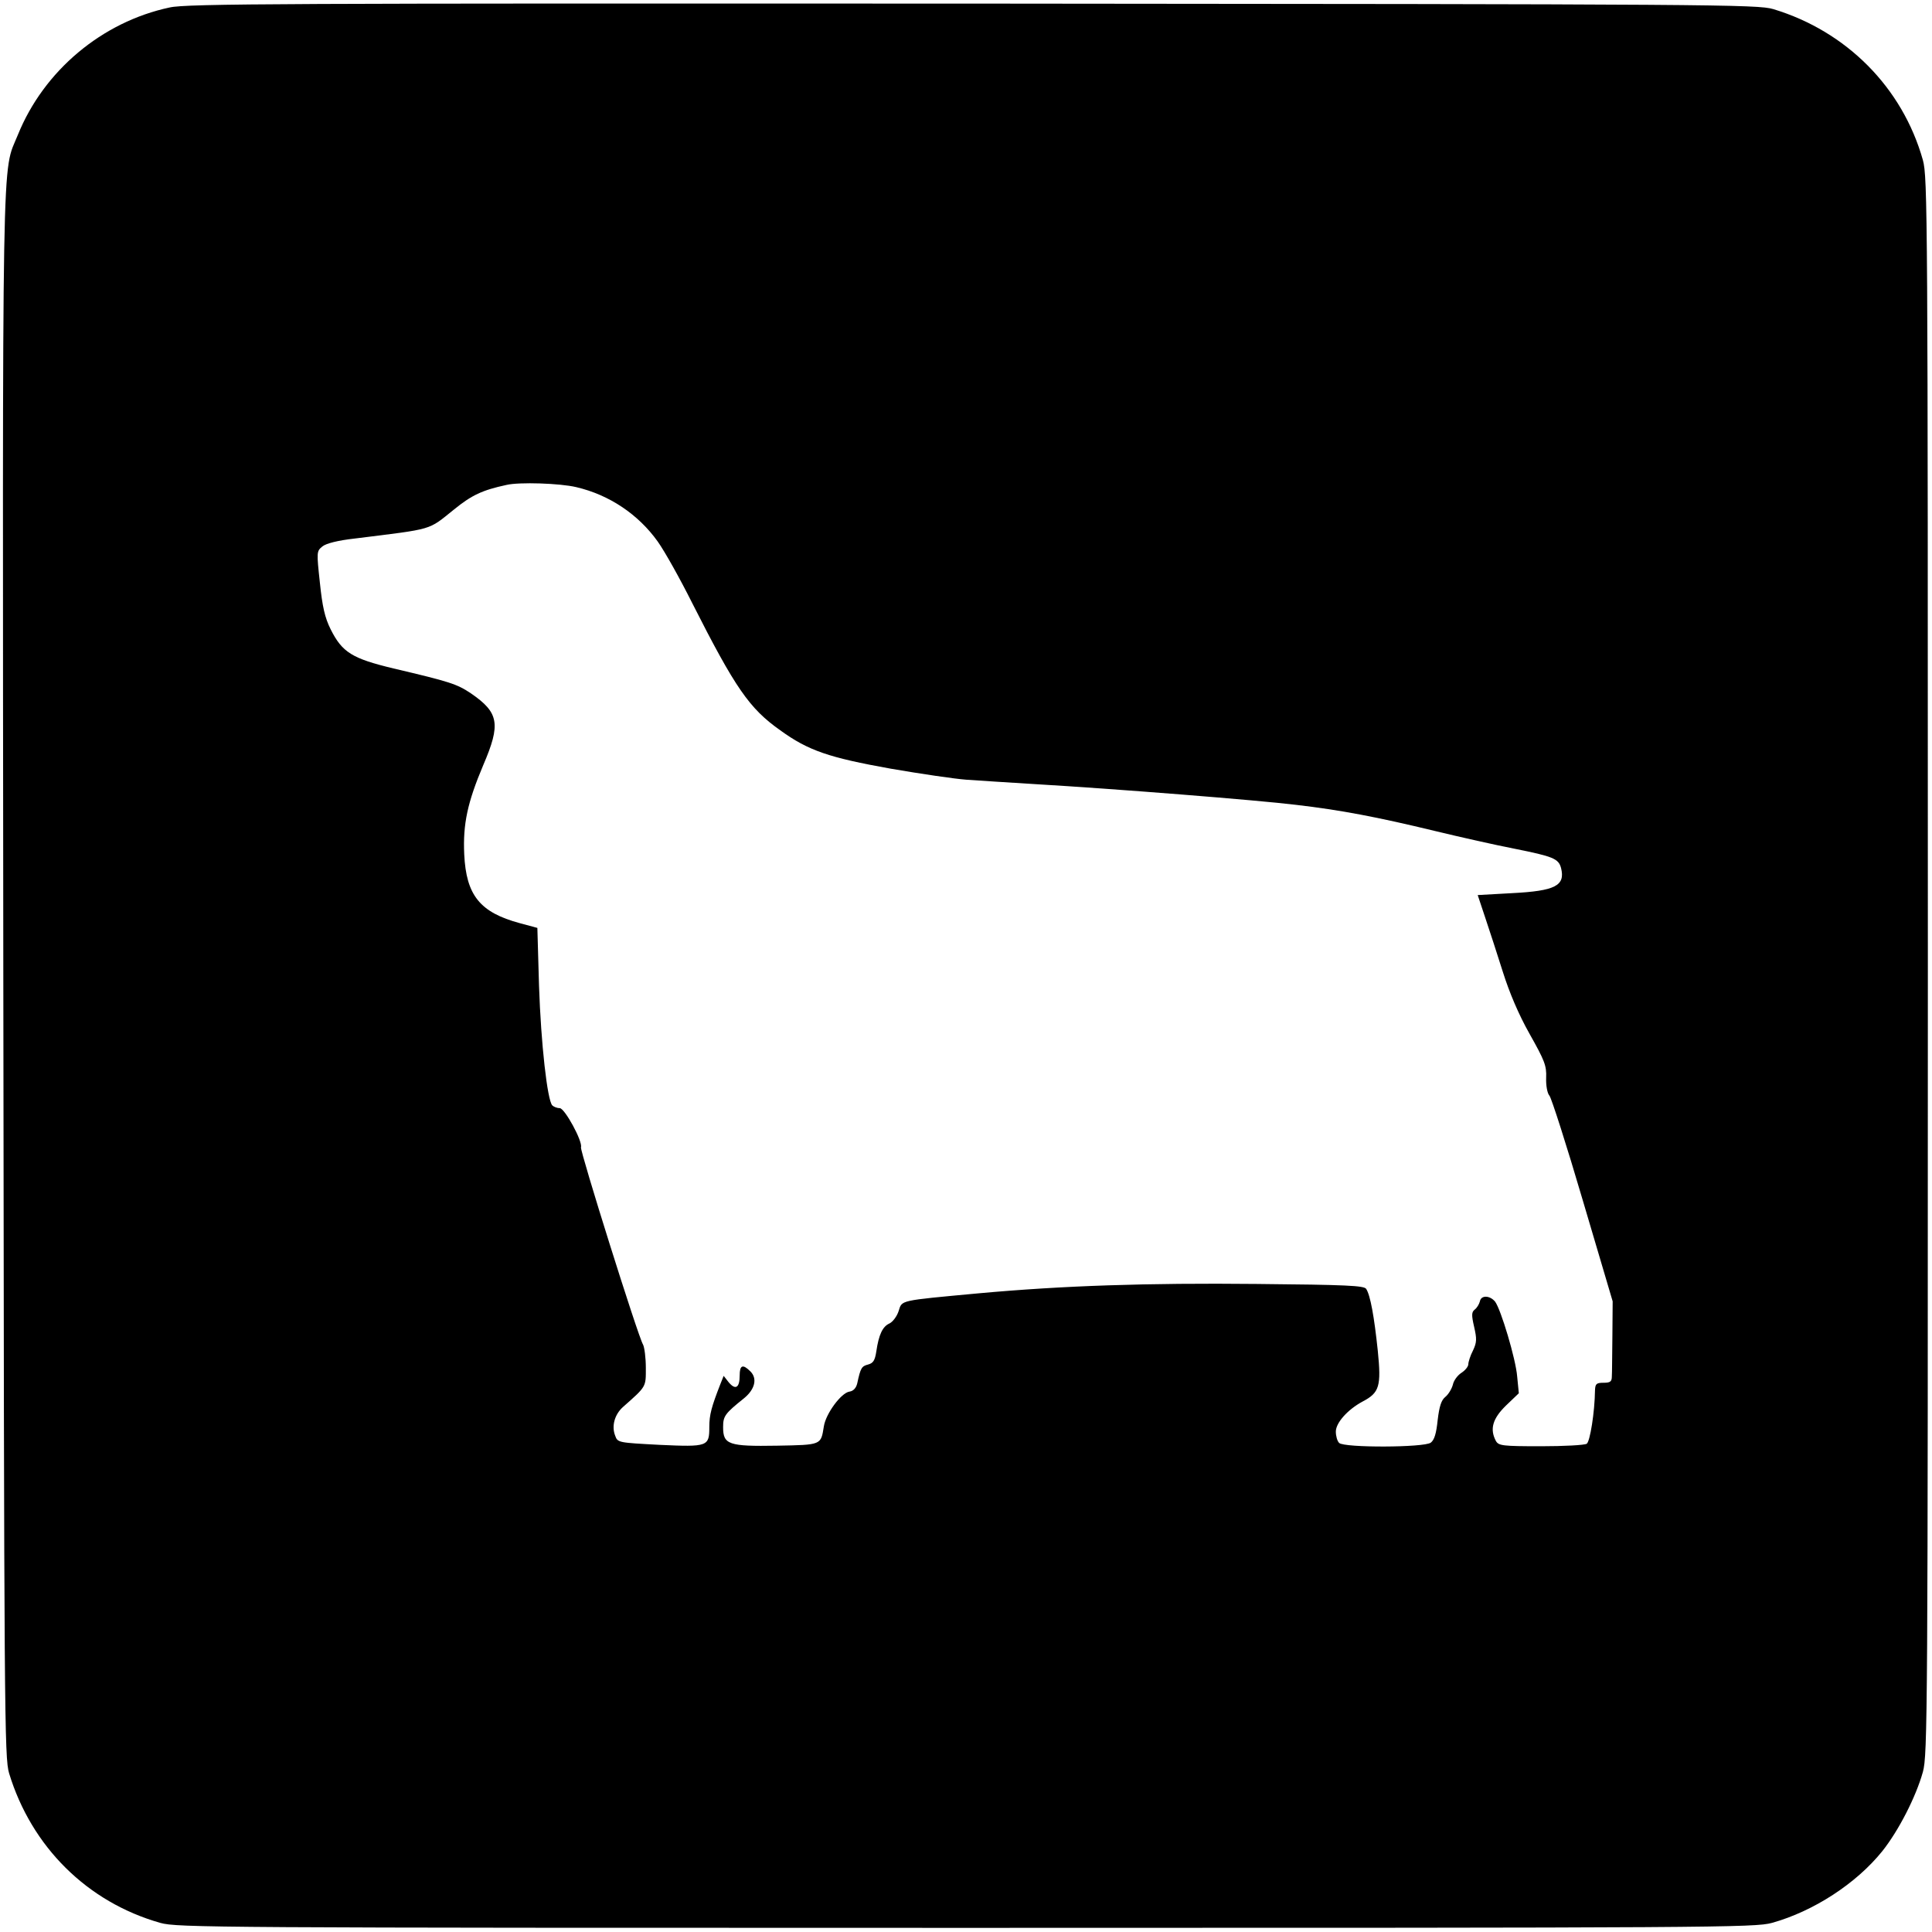
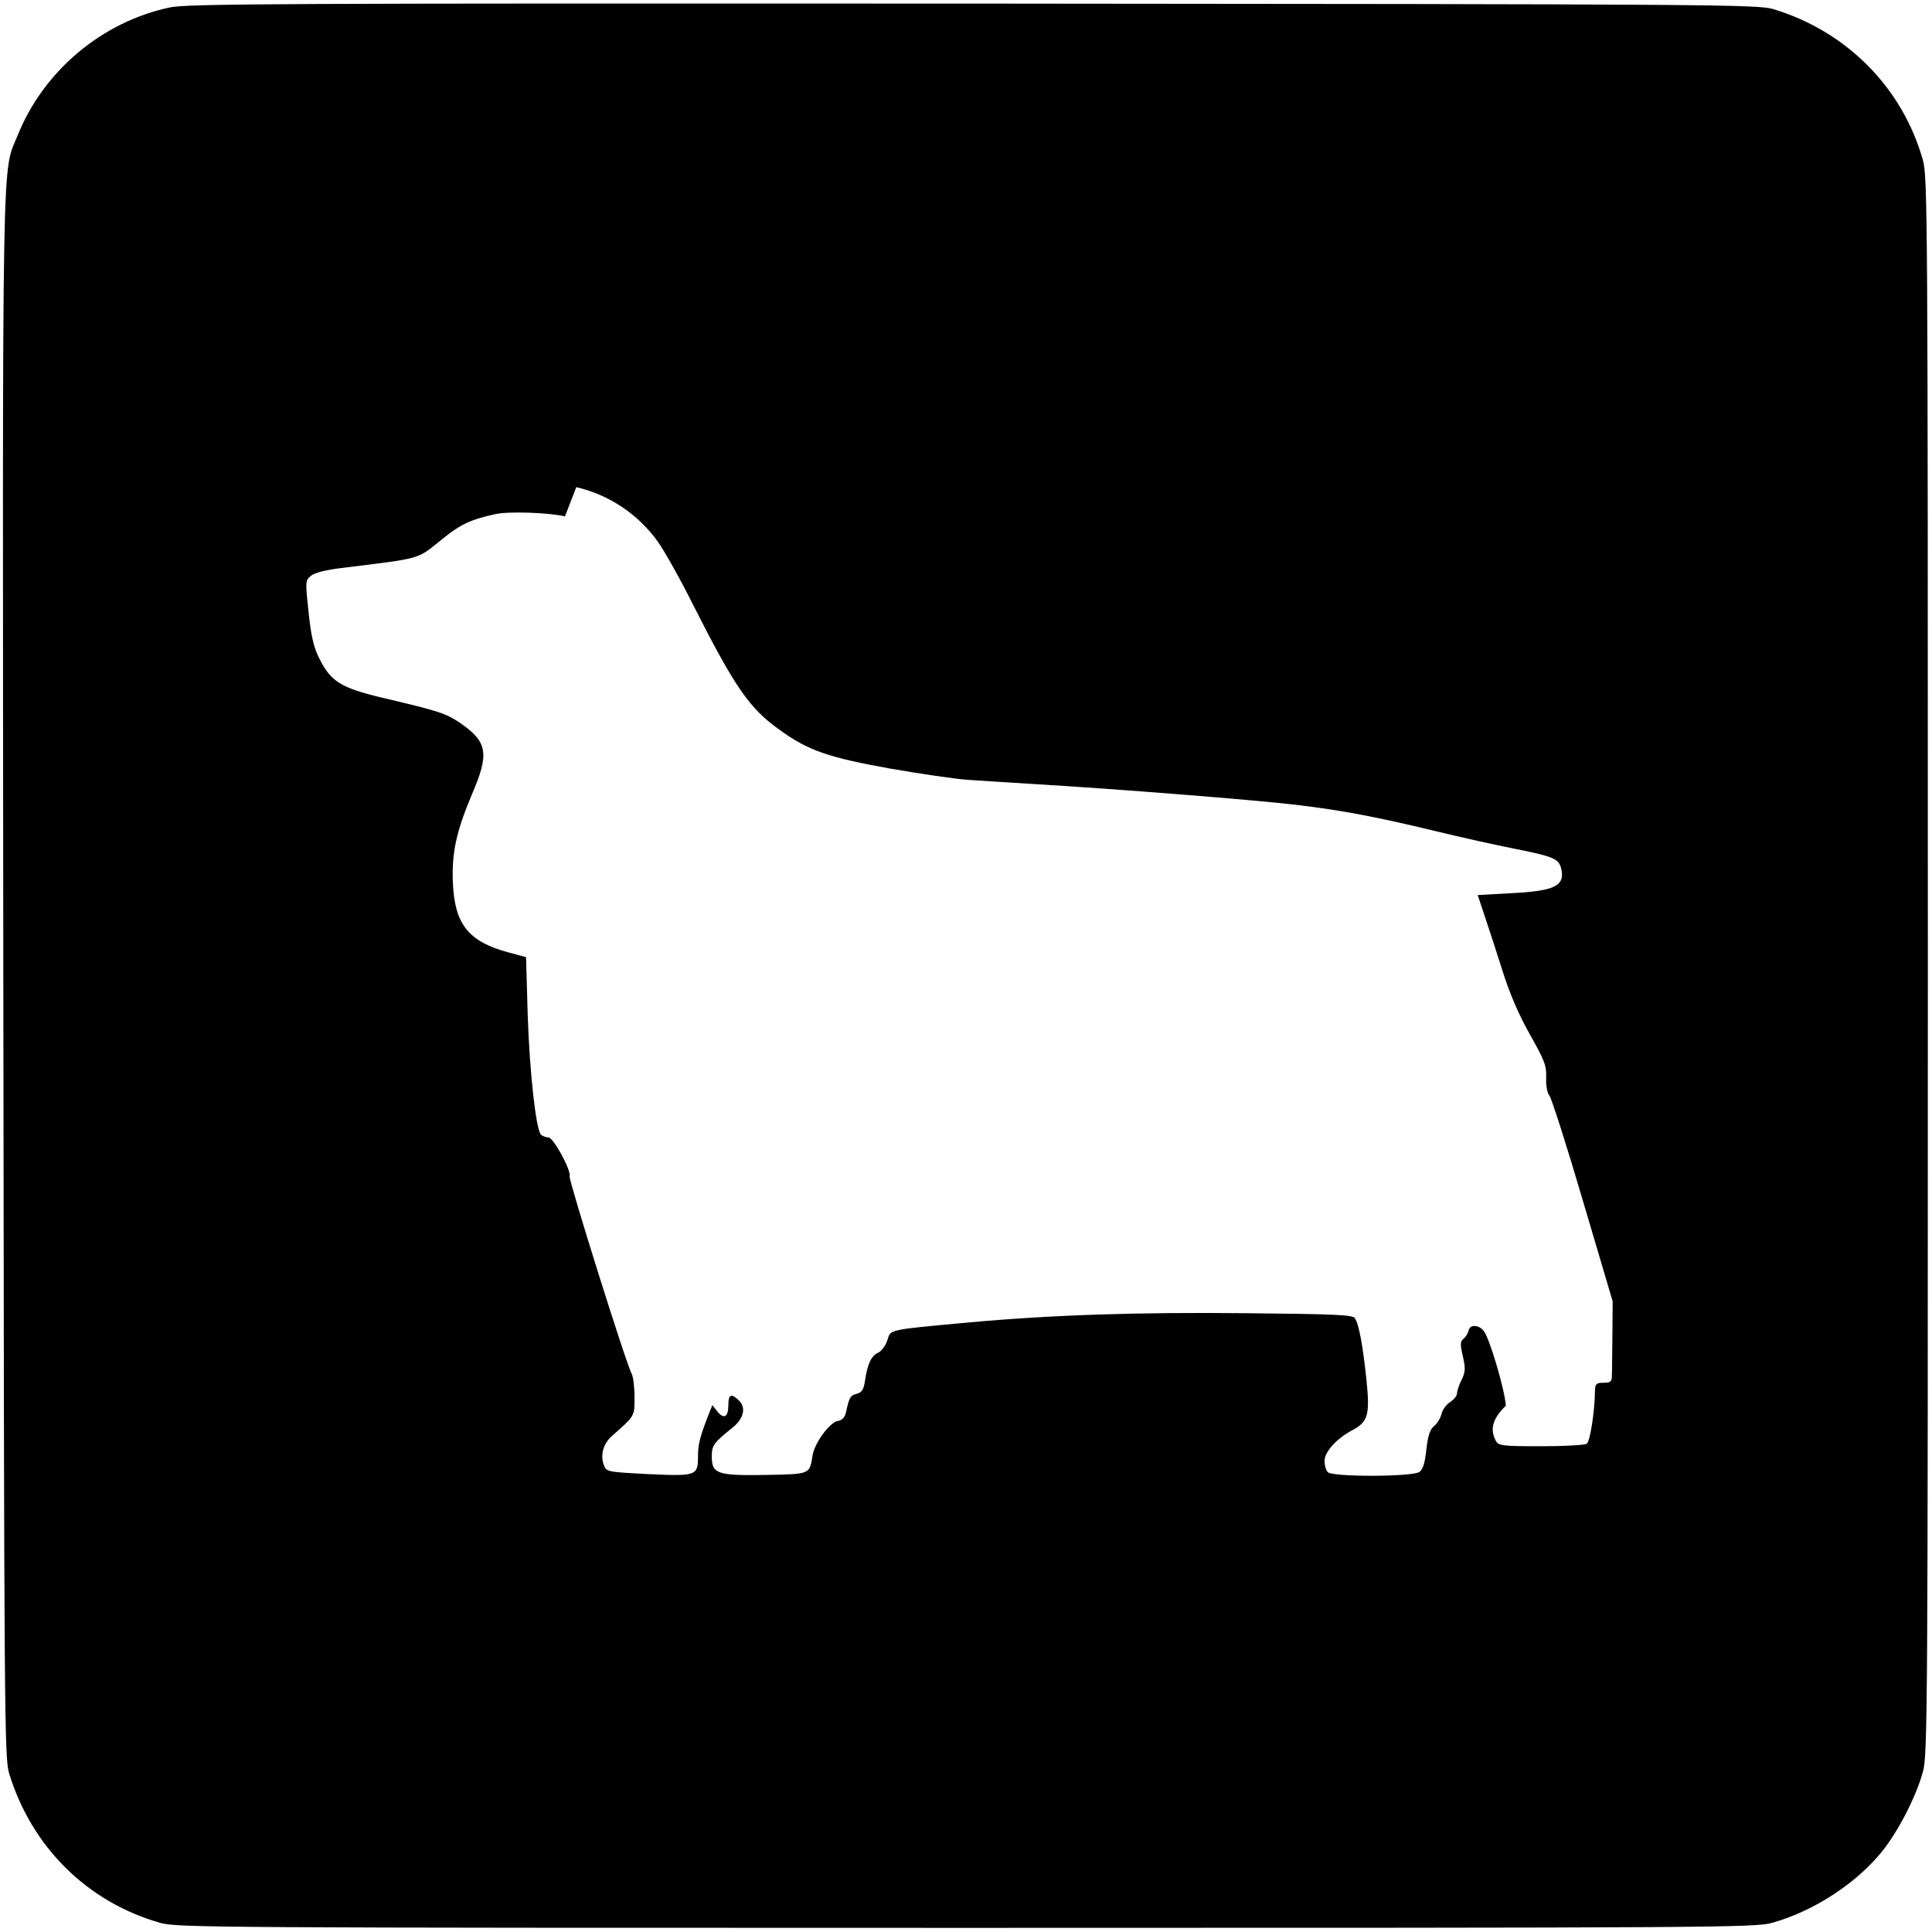
<svg xmlns="http://www.w3.org/2000/svg" version="1.0" width="700pt" height="700pt" viewBox="0 0 700 700" preserveAspectRatio="xMidYMid meet">
  <g transform="translate(0,700) scale(0.1,-0.1)" fill="#000000" stroke="none">
-     <path d="M615 6973 c-245 -52 -456 -229 -550 -461 -59 -146 -56 47 -53 -3047 3 -2696 4 -2833 21 -2890 81 -266 283 -467 548 -542 61 -17 185 -18 2919 -18 2723 0 2858 1 2920 18 151 42 306 143 400 260 59 74 122 197 147 287 17 62 18 197 18 2920 0 2732 -1 2858 -18 2920 -74 263 -277 467 -542 547 -57 17 -201 18 -2900 20 -2490 1 -2849 0 -2910 -14z m1473 -1738 c120 -28 225 -99 295 -197 25 -35 81 -135 125 -223 156 -308 207 -382 319 -461 102 -74 177 -99 400 -139 110 -19 233 -37 274 -40 41 -3 153 -10 249 -16 289 -17 806 -58 945 -75 163 -19 294 -44 505 -95 91 -22 220 -51 287 -64 140 -28 160 -36 169 -70 16 -64 -21 -83 -177 -91 l-125 -7 27 -81 c15 -45 44 -133 64 -197 24 -76 57 -154 97 -225 54 -96 62 -115 60 -159 -1 -28 4 -56 12 -65 7 -8 62 -179 121 -380 l108 -365 -1 -125 c-1 -69 -1 -135 -2 -147 0 -19 -6 -23 -30 -23 -26 0 -30 -4 -31 -27 -1 -80 -18 -186 -30 -194 -8 -5 -82 -9 -166 -9 -140 0 -153 2 -163 19 -23 43 -12 81 36 128 l47 45 -6 61 c-5 63 -59 243 -80 271 -19 23 -51 24 -55 1 -3 -11 -11 -24 -19 -30 -11 -9 -12 -19 -2 -62 10 -44 10 -56 -4 -86 -10 -19 -17 -42 -17 -50 0 -8 -11 -22 -25 -31 -14 -9 -28 -28 -31 -43 -4 -15 -16 -35 -27 -44 -15 -12 -22 -34 -28 -84 -5 -49 -12 -72 -25 -82 -24 -18 -314 -19 -332 -1 -7 7 -12 25 -12 41 0 32 43 80 97 109 61 32 68 55 55 184 -13 124 -27 201 -42 224 -7 12 -71 15 -397 18 -396 4 -701 -6 -1008 -34 -290 -27 -276 -24 -289 -64 -6 -19 -21 -39 -33 -45 -25 -11 -39 -40 -48 -102 -5 -32 -11 -42 -30 -47 -23 -6 -27 -12 -39 -68 -4 -17 -14 -28 -28 -30 -30 -4 -86 -80 -93 -126 -11 -68 -7 -67 -170 -70 -175 -3 -195 4 -195 67 0 40 6 49 76 105 39 32 49 71 23 97 -28 28 -39 23 -39 -15 0 -44 -15 -54 -40 -24 l-18 23 -12 -30 c-32 -82 -40 -111 -40 -155 0 -71 -5 -73 -180 -65 -150 8 -152 8 -161 33 -14 35 -2 77 28 104 86 76 83 72 83 142 0 37 -5 74 -10 84 -18 29 -229 702 -225 715 7 21 -59 142 -77 142 -10 0 -22 5 -27 10 -18 19 -41 224 -48 433 l-6 210 -63 17 c-145 39 -195 101 -202 250 -5 110 12 188 69 323 64 149 57 190 -45 260 -51 34 -76 42 -280 90 -150 36 -186 58 -228 142 -21 42 -30 82 -39 169 -12 111 -12 114 9 131 13 11 56 22 119 29 288 36 262 28 358 105 64 52 102 70 190 89 46 11 195 6 253 -8z" />
+     <path d="M615 6973 c-245 -52 -456 -229 -550 -461 -59 -146 -56 47 -53 -3047 3 -2696 4 -2833 21 -2890 81 -266 283 -467 548 -542 61 -17 185 -18 2919 -18 2723 0 2858 1 2920 18 151 42 306 143 400 260 59 74 122 197 147 287 17 62 18 197 18 2920 0 2732 -1 2858 -18 2920 -74 263 -277 467 -542 547 -57 17 -201 18 -2900 20 -2490 1 -2849 0 -2910 -14z m1473 -1738 c120 -28 225 -99 295 -197 25 -35 81 -135 125 -223 156 -308 207 -382 319 -461 102 -74 177 -99 400 -139 110 -19 233 -37 274 -40 41 -3 153 -10 249 -16 289 -17 806 -58 945 -75 163 -19 294 -44 505 -95 91 -22 220 -51 287 -64 140 -28 160 -36 169 -70 16 -64 -21 -83 -177 -91 l-125 -7 27 -81 c15 -45 44 -133 64 -197 24 -76 57 -154 97 -225 54 -96 62 -115 60 -159 -1 -28 4 -56 12 -65 7 -8 62 -179 121 -380 l108 -365 -1 -125 c-1 -69 -1 -135 -2 -147 0 -19 -6 -23 -30 -23 -26 0 -30 -4 -31 -27 -1 -80 -18 -186 -30 -194 -8 -5 -82 -9 -166 -9 -140 0 -153 2 -163 19 -23 43 -12 81 36 128 c-5 63 -59 243 -80 271 -19 23 -51 24 -55 1 -3 -11 -11 -24 -19 -30 -11 -9 -12 -19 -2 -62 10 -44 10 -56 -4 -86 -10 -19 -17 -42 -17 -50 0 -8 -11 -22 -25 -31 -14 -9 -28 -28 -31 -43 -4 -15 -16 -35 -27 -44 -15 -12 -22 -34 -28 -84 -5 -49 -12 -72 -25 -82 -24 -18 -314 -19 -332 -1 -7 7 -12 25 -12 41 0 32 43 80 97 109 61 32 68 55 55 184 -13 124 -27 201 -42 224 -7 12 -71 15 -397 18 -396 4 -701 -6 -1008 -34 -290 -27 -276 -24 -289 -64 -6 -19 -21 -39 -33 -45 -25 -11 -39 -40 -48 -102 -5 -32 -11 -42 -30 -47 -23 -6 -27 -12 -39 -68 -4 -17 -14 -28 -28 -30 -30 -4 -86 -80 -93 -126 -11 -68 -7 -67 -170 -70 -175 -3 -195 4 -195 67 0 40 6 49 76 105 39 32 49 71 23 97 -28 28 -39 23 -39 -15 0 -44 -15 -54 -40 -24 l-18 23 -12 -30 c-32 -82 -40 -111 -40 -155 0 -71 -5 -73 -180 -65 -150 8 -152 8 -161 33 -14 35 -2 77 28 104 86 76 83 72 83 142 0 37 -5 74 -10 84 -18 29 -229 702 -225 715 7 21 -59 142 -77 142 -10 0 -22 5 -27 10 -18 19 -41 224 -48 433 l-6 210 -63 17 c-145 39 -195 101 -202 250 -5 110 12 188 69 323 64 149 57 190 -45 260 -51 34 -76 42 -280 90 -150 36 -186 58 -228 142 -21 42 -30 82 -39 169 -12 111 -12 114 9 131 13 11 56 22 119 29 288 36 262 28 358 105 64 52 102 70 190 89 46 11 195 6 253 -8z" />
  </g>
</svg>